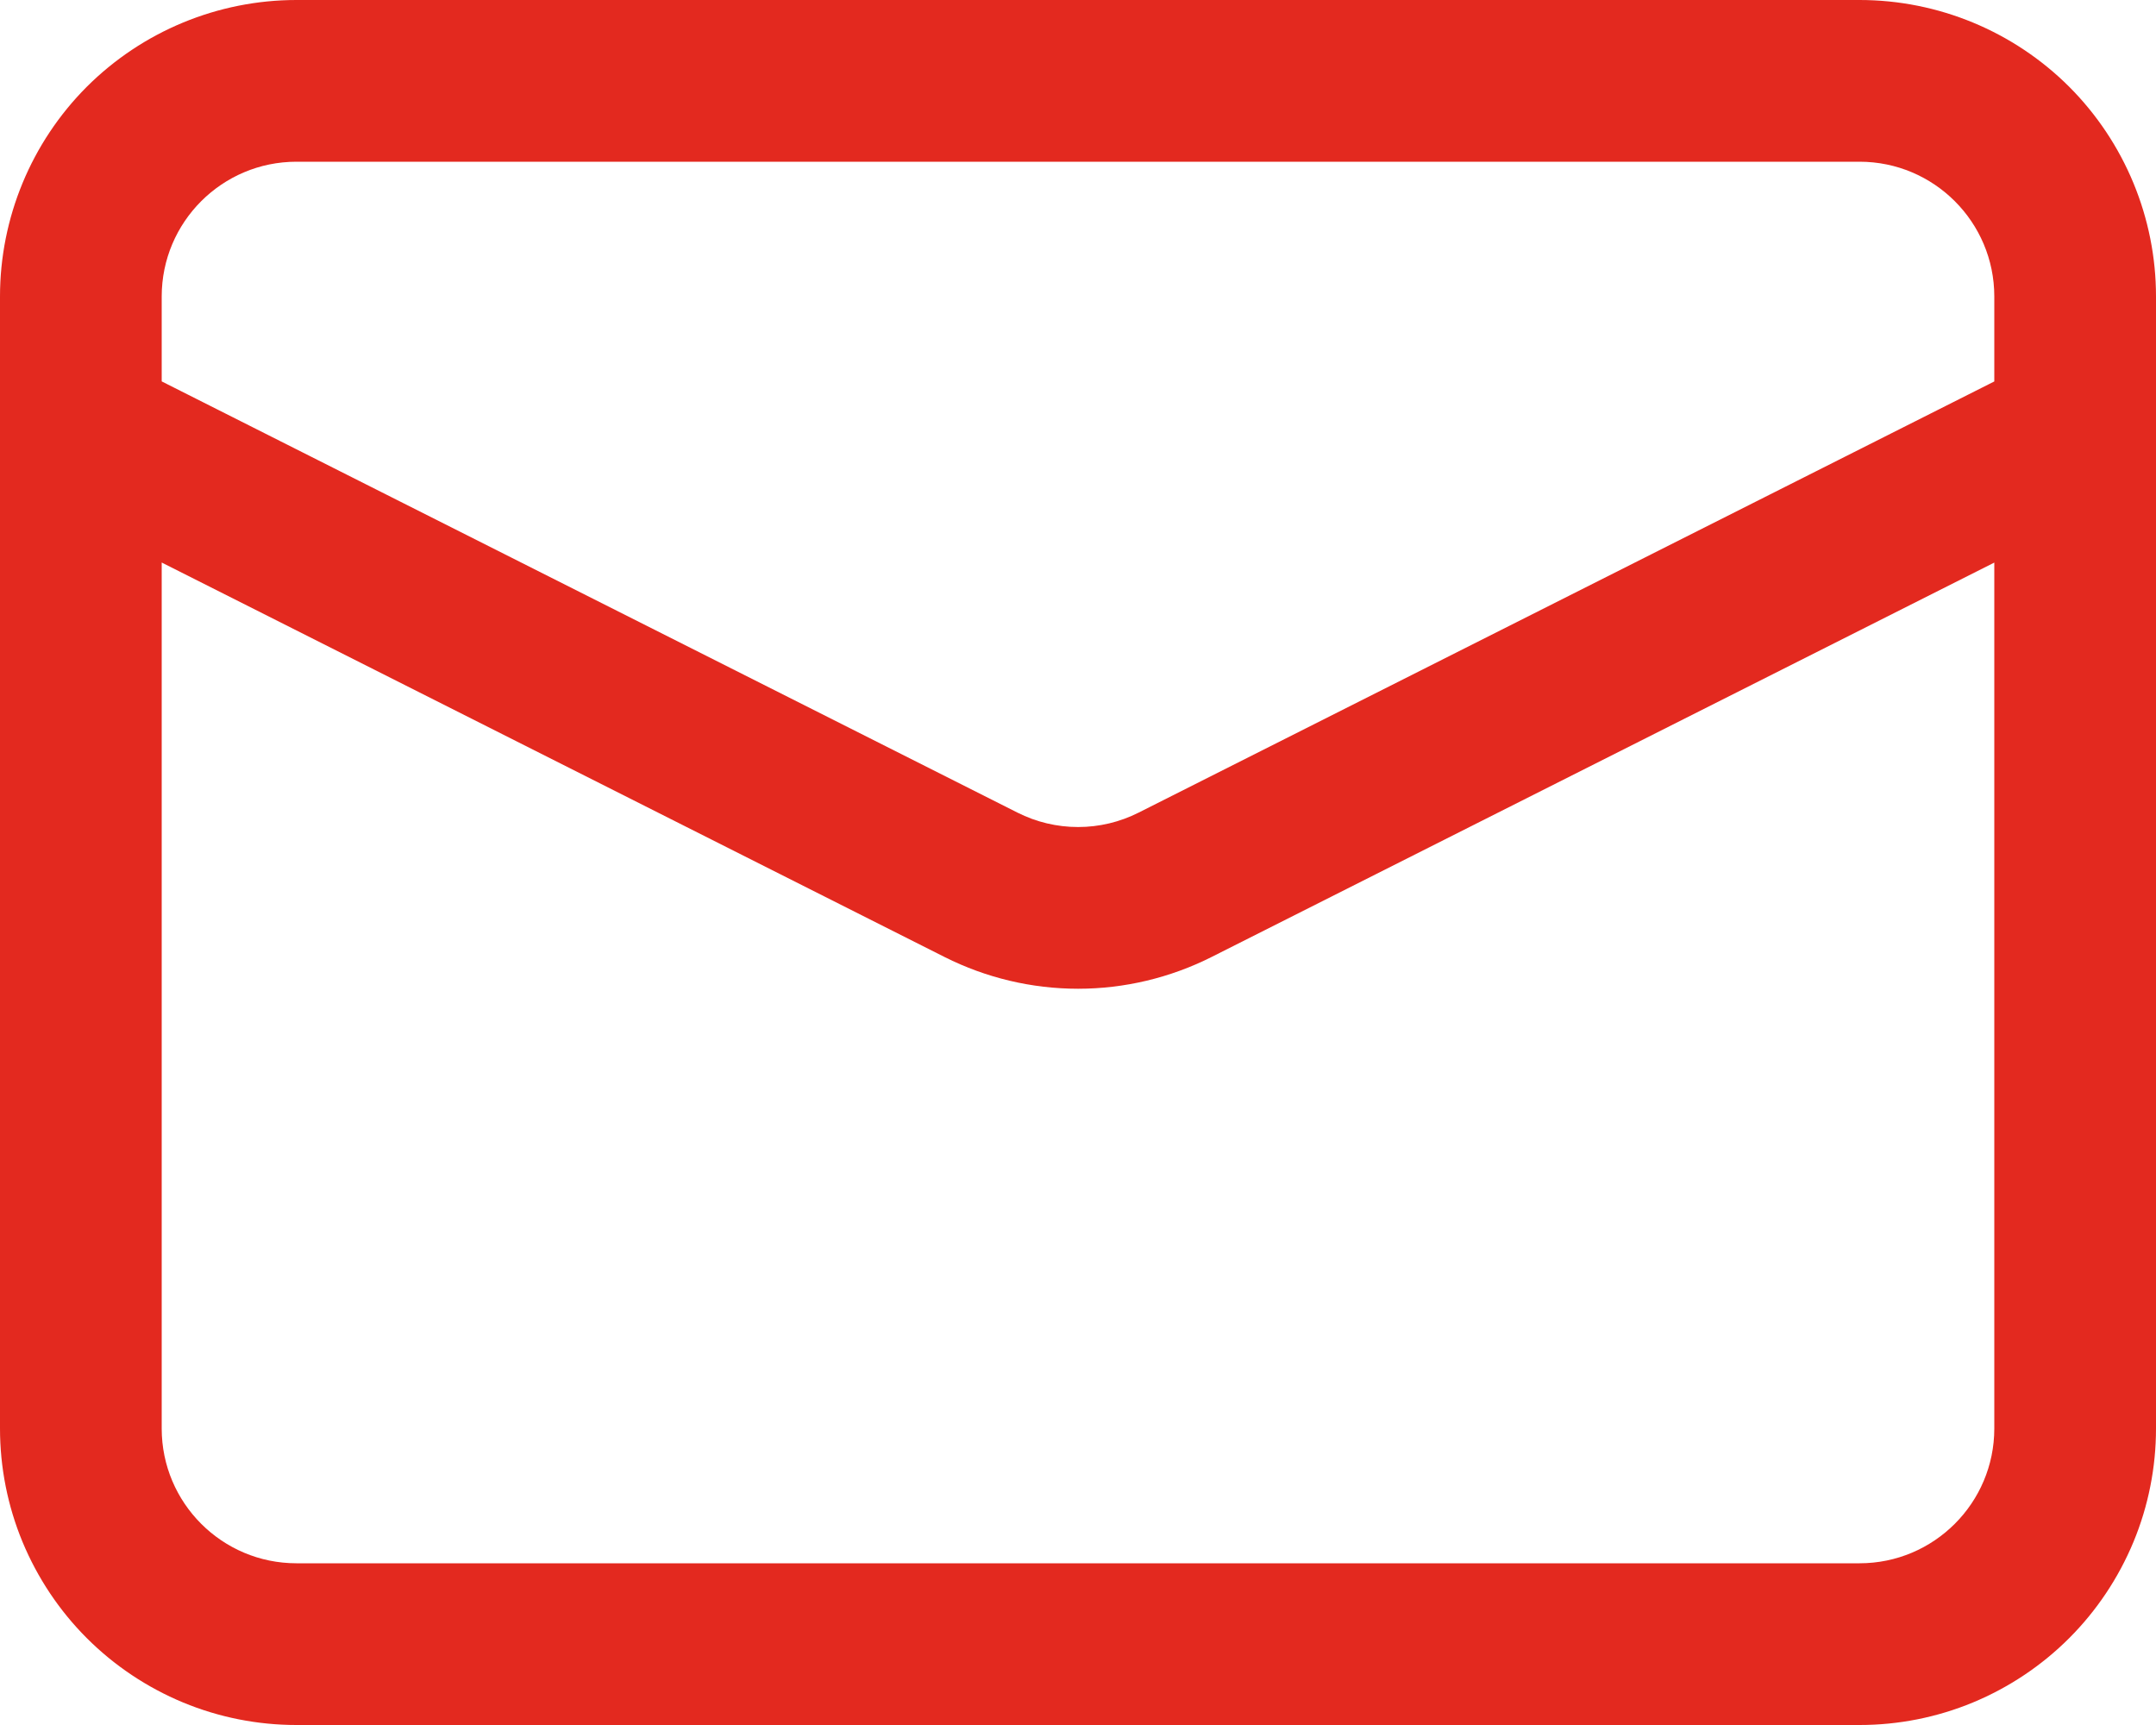
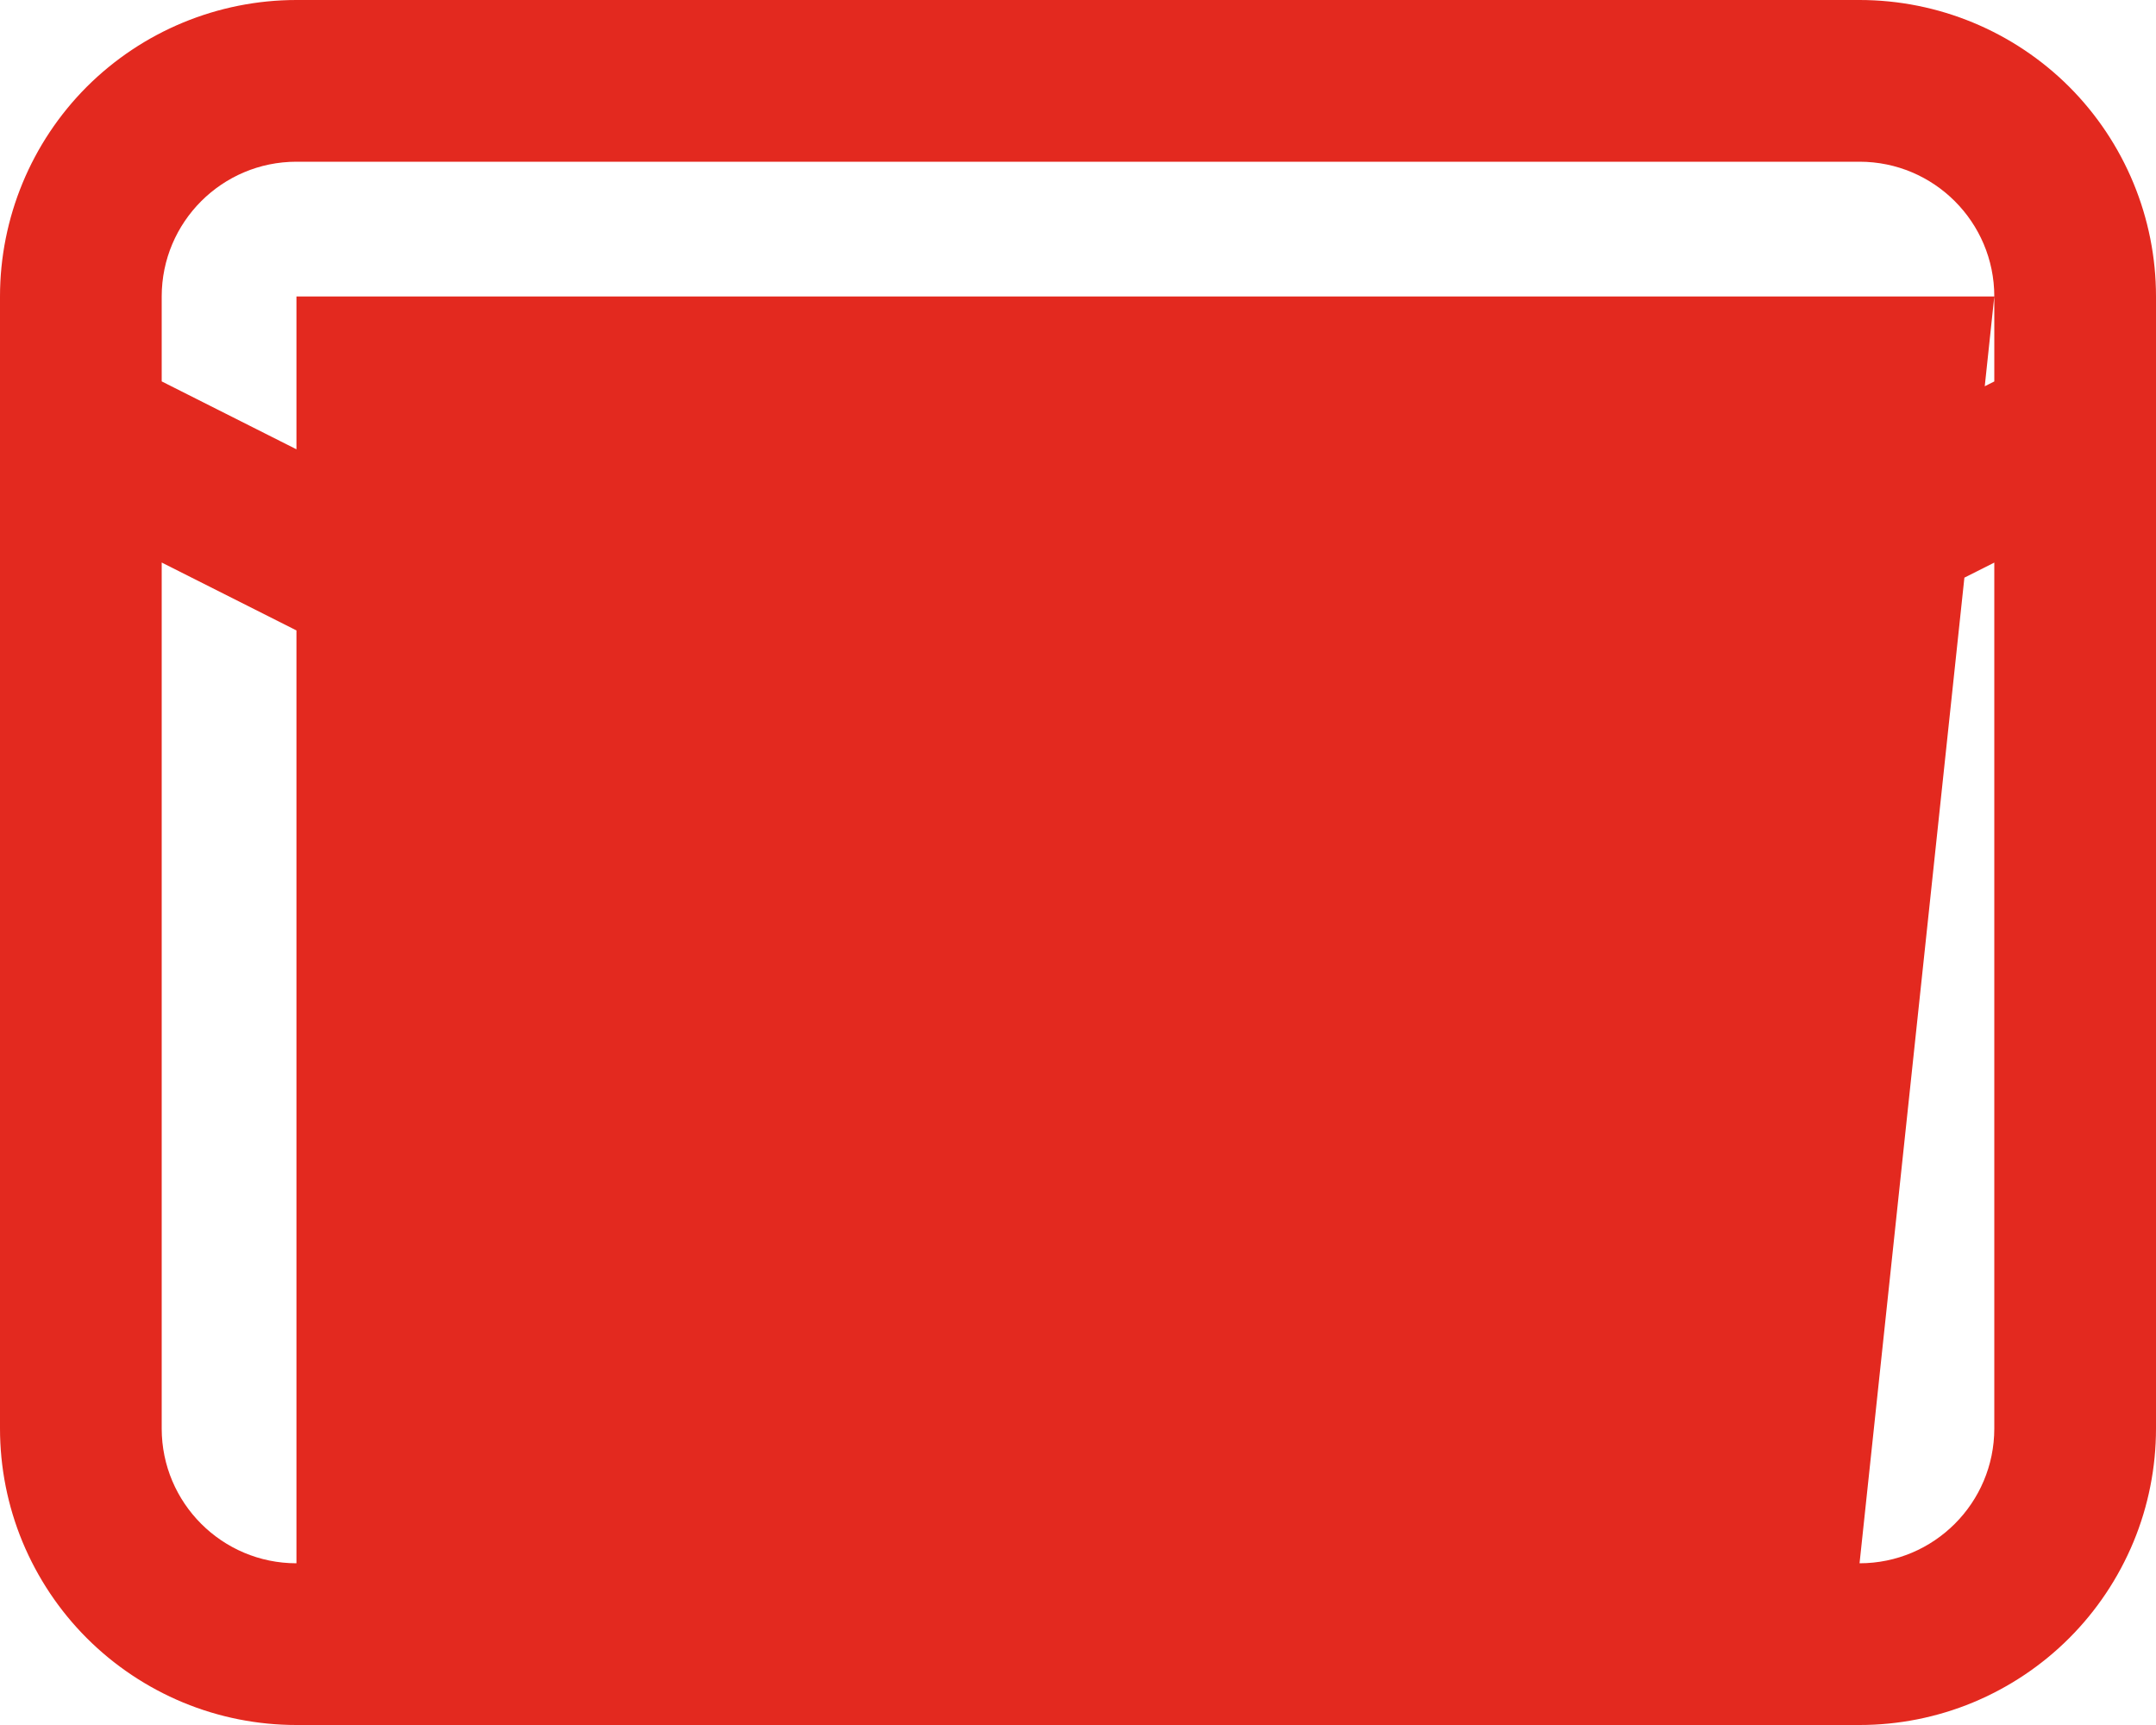
<svg xmlns="http://www.w3.org/2000/svg" width="20" height="16" viewBox="0 0 20 16" fill="none">
-   <path d="M19.588 4.67C19.676 4.626 19.754 4.564 19.819 4.49C19.883 4.415 19.932 4.329 19.963 4.235C19.994 4.142 20.006 4.043 19.999 3.945C19.991 3.846 19.965 3.75 19.921 3.663C19.876 3.575 19.815 3.496 19.74 3.432C19.666 3.367 19.579 3.318 19.486 3.288C19.392 3.257 19.293 3.245 19.195 3.252C19.097 3.259 19.001 3.286 18.913 3.33L19.588 4.67ZM1.088 3.33C1 3.286 0.904 3.259 0.806 3.252C0.708 3.245 0.609 3.257 0.515 3.288C0.326 3.35 0.17 3.485 0.08 3.663C-0.009 3.84 -0.024 4.046 0.038 4.235C0.1 4.424 0.235 4.58 0.413 4.67L1.088 3.33ZM18.5 2.75V13.25H20V2.75H18.5ZM17.25 14.5H2.75V16H17.25V14.5ZM1.5 13.25V2.75H0V13.25H1.5ZM2.75 1.5H17.25V0H2.75V1.5ZM18.913 3.33L10.563 7.537L11.238 8.877L19.588 4.67L18.913 3.33ZM9.438 7.537L1.088 3.33L0.413 4.67L8.763 8.877L9.438 7.537ZM1.5 2.75C1.5 2.06 2.06 1.5 2.75 1.5V0C2.021 0 1.321 0.29 0.805 0.805C0.29 1.321 0 2.021 0 2.75H1.5ZM2.75 14.5C2.06 14.5 1.5 13.94 1.5 13.25H0C0 13.611 0.071 13.969 0.209 14.302C0.348 14.636 0.55 14.939 0.805 15.194C1.061 15.45 1.364 15.652 1.698 15.791C2.031 15.929 2.389 16 2.75 16V14.5ZM18.5 13.25C18.5 13.94 17.94 14.5 17.25 14.5V16C17.611 16 17.969 15.929 18.302 15.791C18.636 15.652 18.939 15.45 19.195 15.194C19.45 14.939 19.652 14.636 19.791 14.302C19.929 13.969 20 13.611 20 13.25H18.5ZM10.563 7.537C10.389 7.625 10.196 7.671 10.001 7.671C9.805 7.671 9.612 7.625 9.438 7.537L8.763 8.877C9.147 9.07 9.571 9.171 10.001 9.171C10.43 9.171 10.854 9.07 11.238 8.877L10.563 7.537ZM20 2.75C20 2.021 19.71 1.321 19.195 0.805C18.679 0.29 17.979 0 17.25 0V1.5C17.94 1.5 18.5 2.06 18.5 2.75H20Z" fill="#E3291F" />
+   <path d="M19.588 4.67C19.676 4.626 19.754 4.564 19.819 4.49C19.883 4.415 19.932 4.329 19.963 4.235C19.994 4.142 20.006 4.043 19.999 3.945C19.991 3.846 19.965 3.75 19.921 3.663C19.876 3.575 19.815 3.496 19.74 3.432C19.666 3.367 19.579 3.318 19.486 3.288C19.392 3.257 19.293 3.245 19.195 3.252C19.097 3.259 19.001 3.286 18.913 3.33L19.588 4.67ZM1.088 3.33C1 3.286 0.904 3.259 0.806 3.252C0.708 3.245 0.609 3.257 0.515 3.288C0.326 3.35 0.17 3.485 0.08 3.663C-0.009 3.84 -0.024 4.046 0.038 4.235C0.1 4.424 0.235 4.58 0.413 4.67L1.088 3.33ZM18.5 2.75V13.25H20V2.75H18.5ZH2.75V16H17.25V14.5ZM1.5 13.25V2.75H0V13.25H1.5ZM2.75 1.5H17.25V0H2.75V1.5ZM18.913 3.33L10.563 7.537L11.238 8.877L19.588 4.67L18.913 3.33ZM9.438 7.537L1.088 3.33L0.413 4.67L8.763 8.877L9.438 7.537ZM1.5 2.75C1.5 2.06 2.06 1.5 2.75 1.5V0C2.021 0 1.321 0.29 0.805 0.805C0.29 1.321 0 2.021 0 2.75H1.5ZM2.75 14.5C2.06 14.5 1.5 13.94 1.5 13.25H0C0 13.611 0.071 13.969 0.209 14.302C0.348 14.636 0.55 14.939 0.805 15.194C1.061 15.45 1.364 15.652 1.698 15.791C2.031 15.929 2.389 16 2.75 16V14.5ZM18.5 13.25C18.5 13.94 17.94 14.5 17.25 14.5V16C17.611 16 17.969 15.929 18.302 15.791C18.636 15.652 18.939 15.45 19.195 15.194C19.45 14.939 19.652 14.636 19.791 14.302C19.929 13.969 20 13.611 20 13.25H18.5ZM10.563 7.537C10.389 7.625 10.196 7.671 10.001 7.671C9.805 7.671 9.612 7.625 9.438 7.537L8.763 8.877C9.147 9.07 9.571 9.171 10.001 9.171C10.43 9.171 10.854 9.07 11.238 8.877L10.563 7.537ZM20 2.75C20 2.021 19.71 1.321 19.195 0.805C18.679 0.29 17.979 0 17.25 0V1.5C17.94 1.5 18.5 2.06 18.5 2.75H20Z" fill="#E3291F" />
</svg>